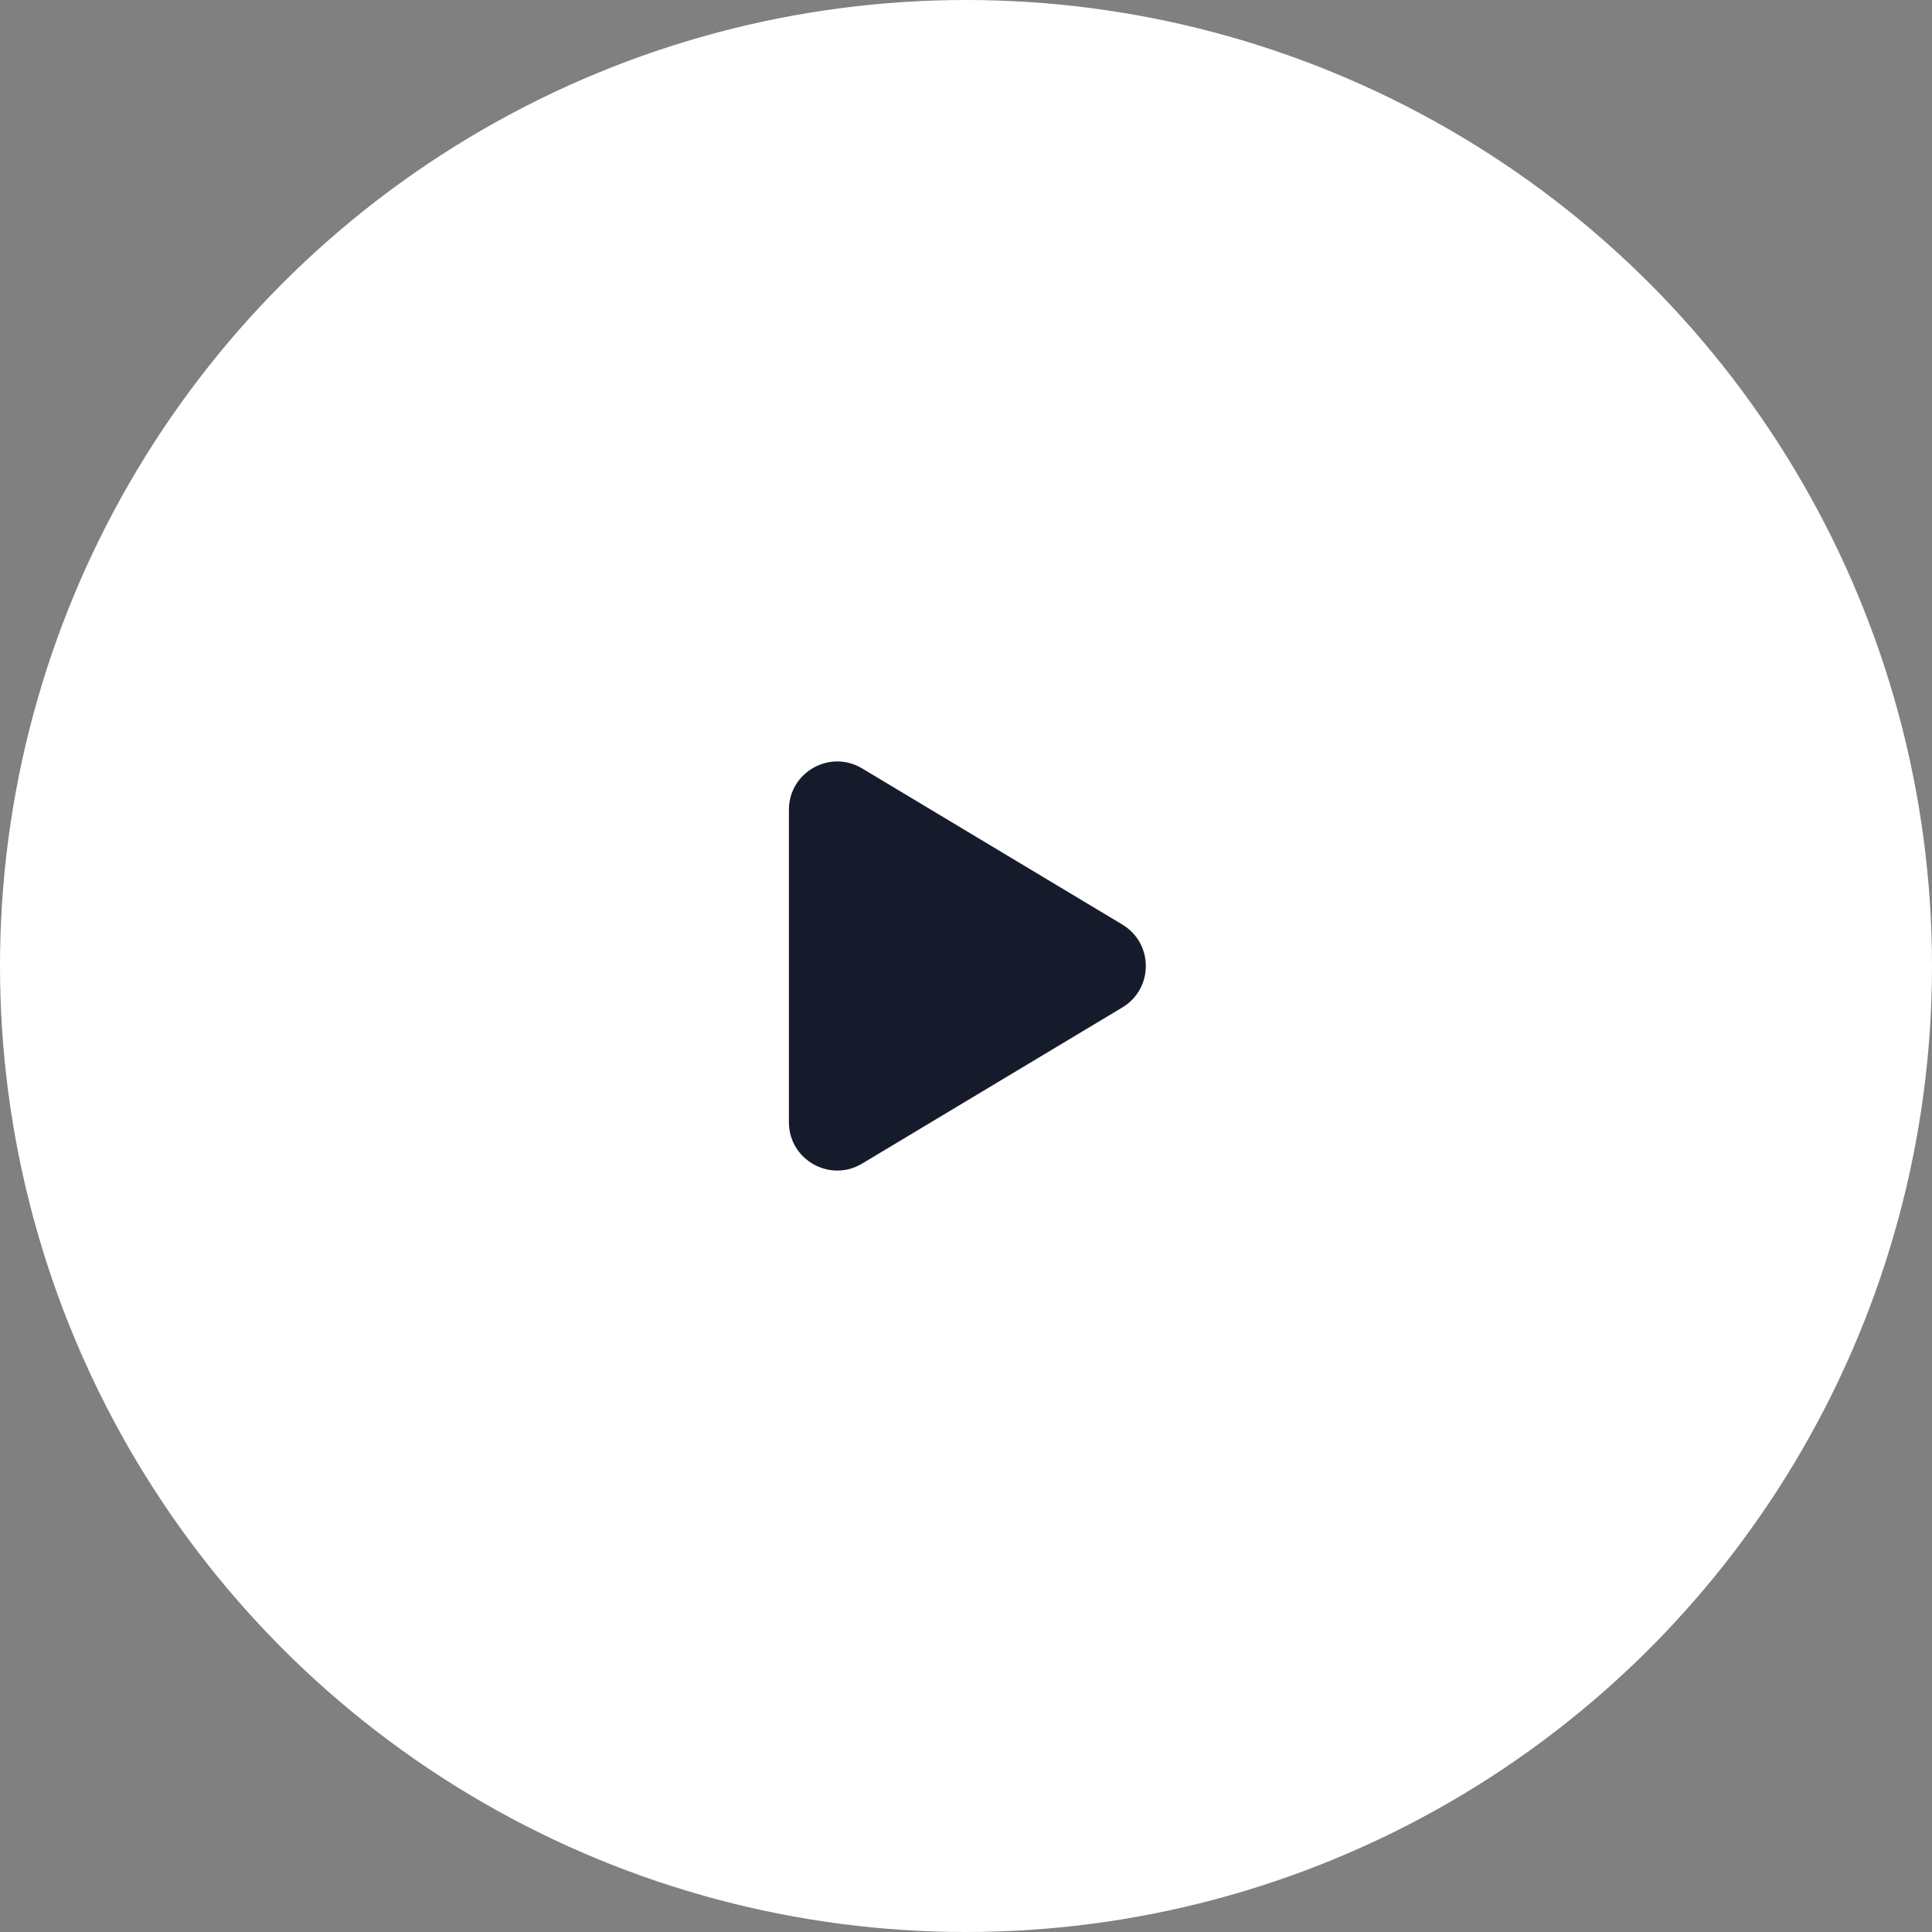
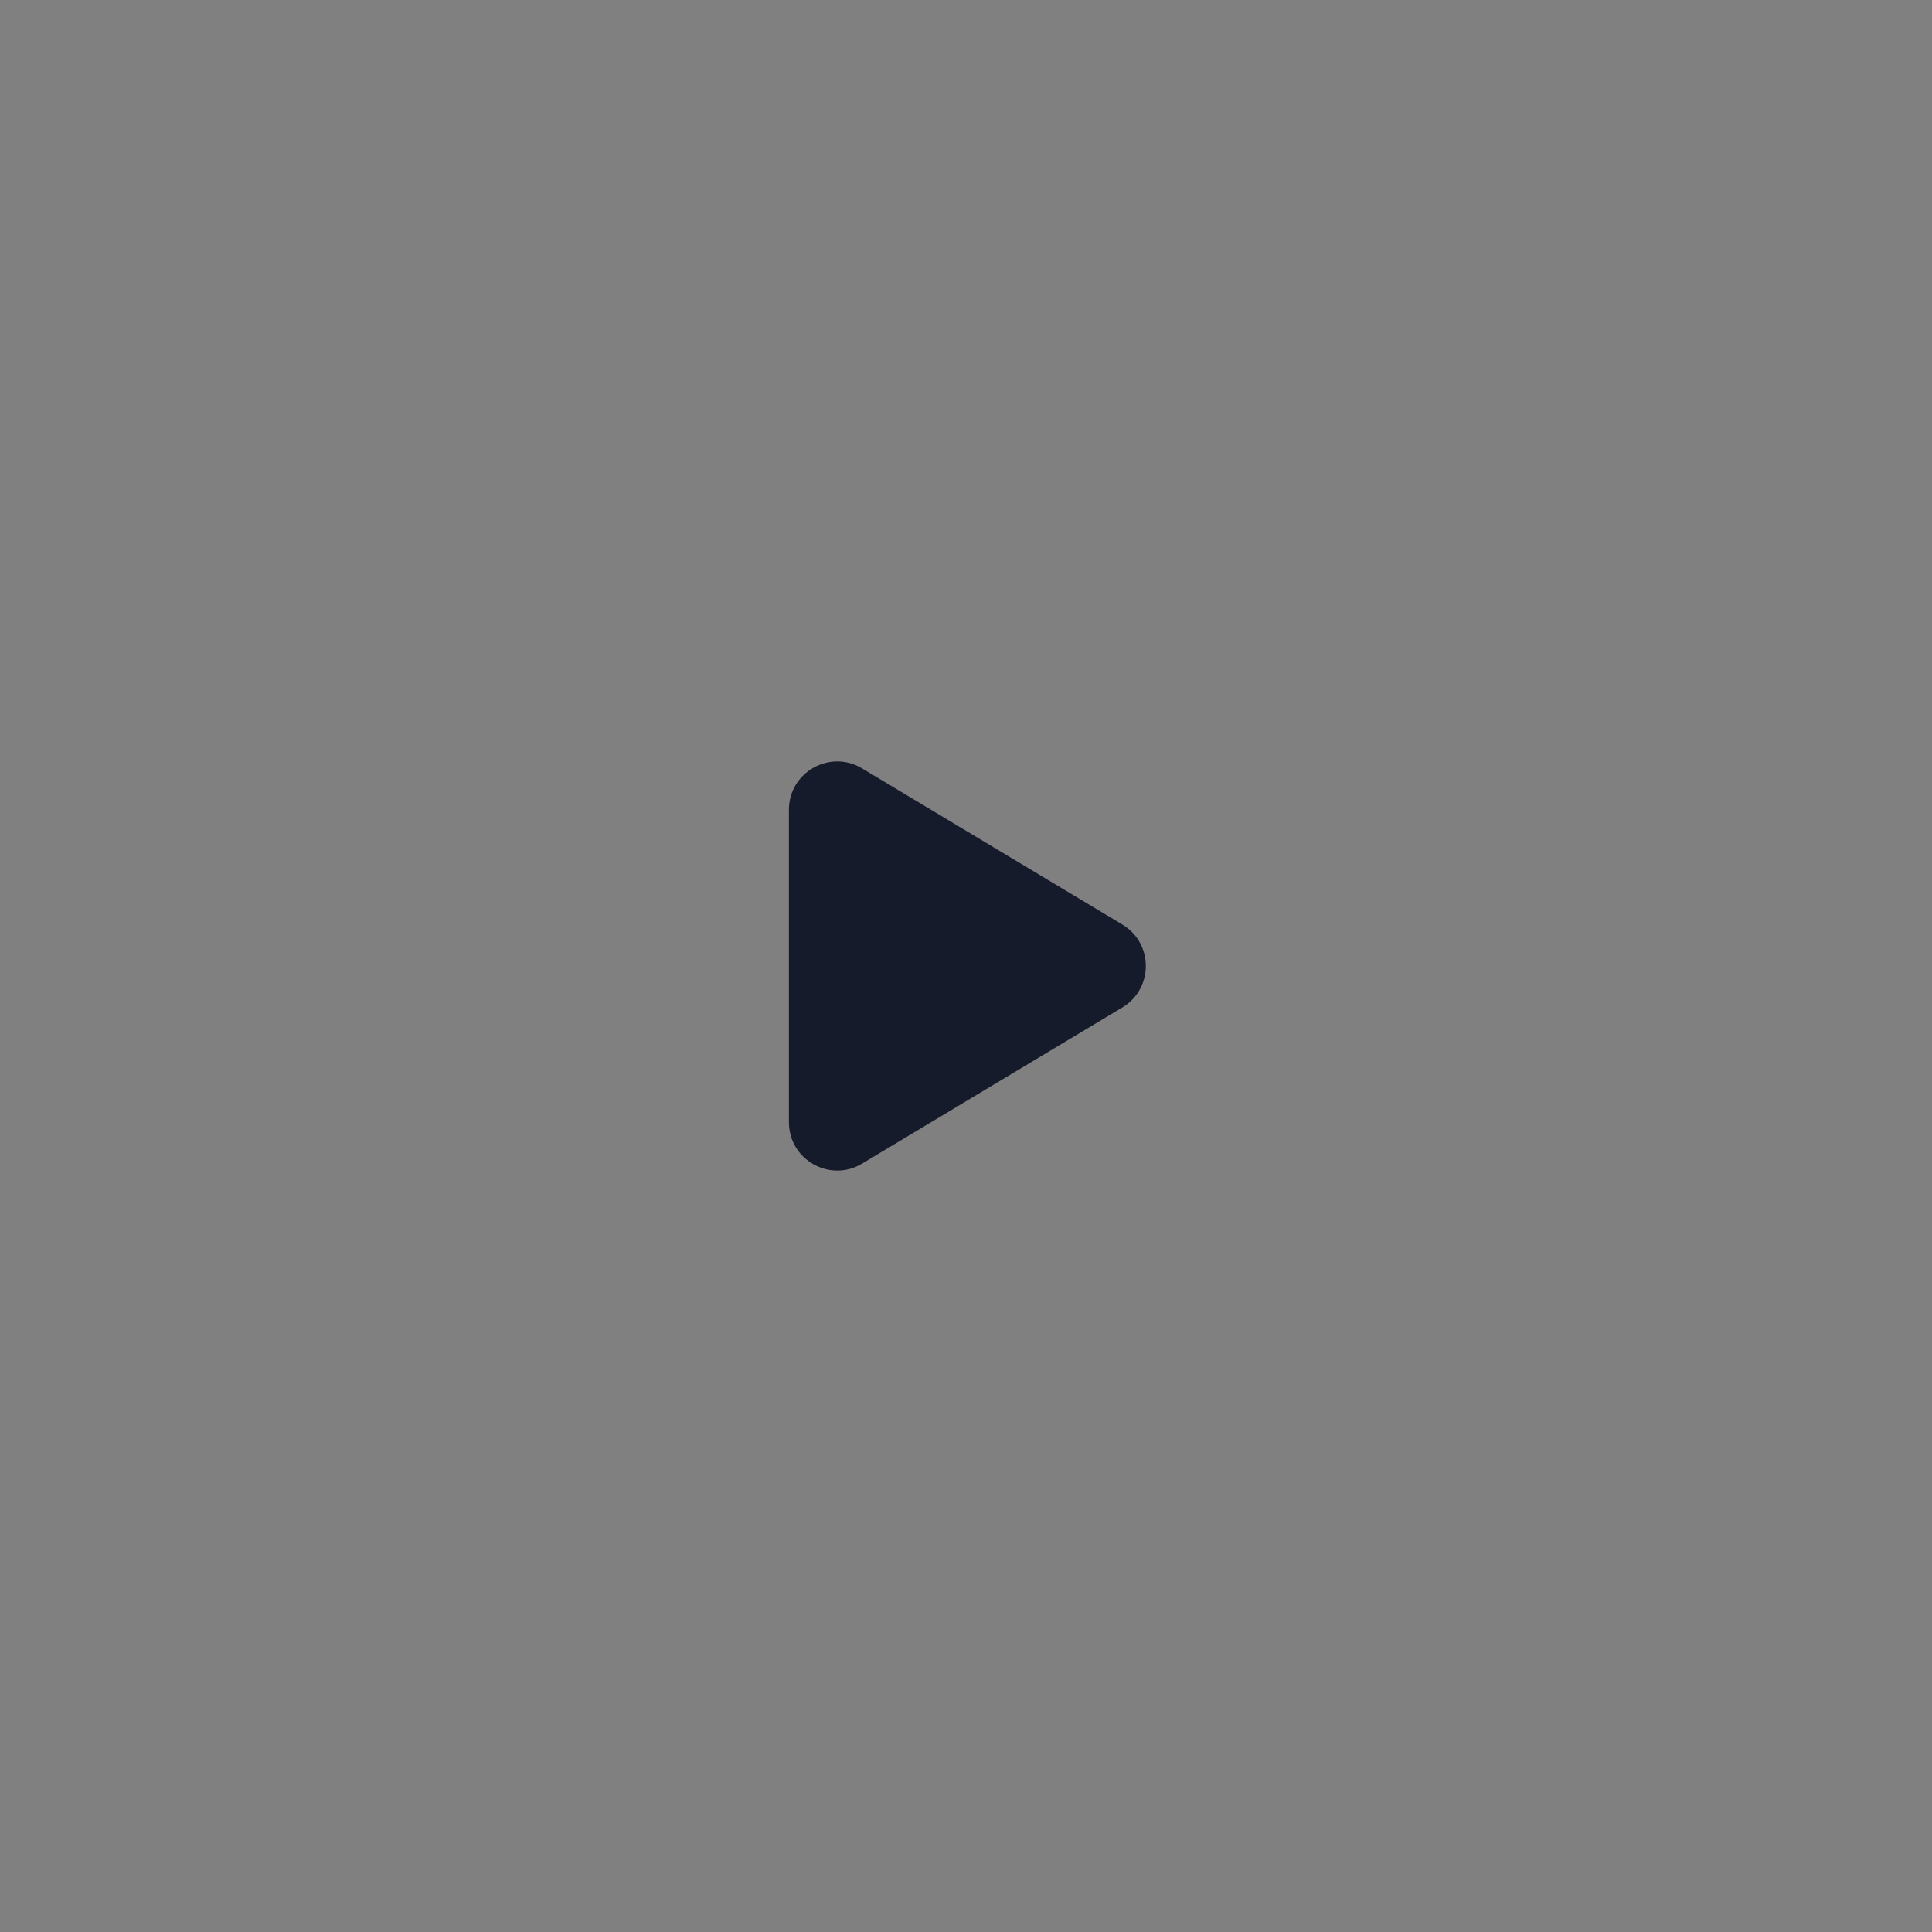
<svg xmlns="http://www.w3.org/2000/svg" width="80" height="80" viewBox="0 0 80 80" fill="none">
  <rect x="0" y="0" width="80" height="80" fill="#808080" stroke="none" />
-   <circle cx="40" cy="40" r="40" fill="white" />
  <path d="M32.667 33.532C32.667 31.978 34.363 31.018 35.696 31.817L46.475 38.285C47.77 39.062 47.77 40.938 46.475 41.715L35.696 48.183C34.363 48.982 32.667 48.022 32.667 46.468V33.532Z" fill="#161B2C" />
</svg>